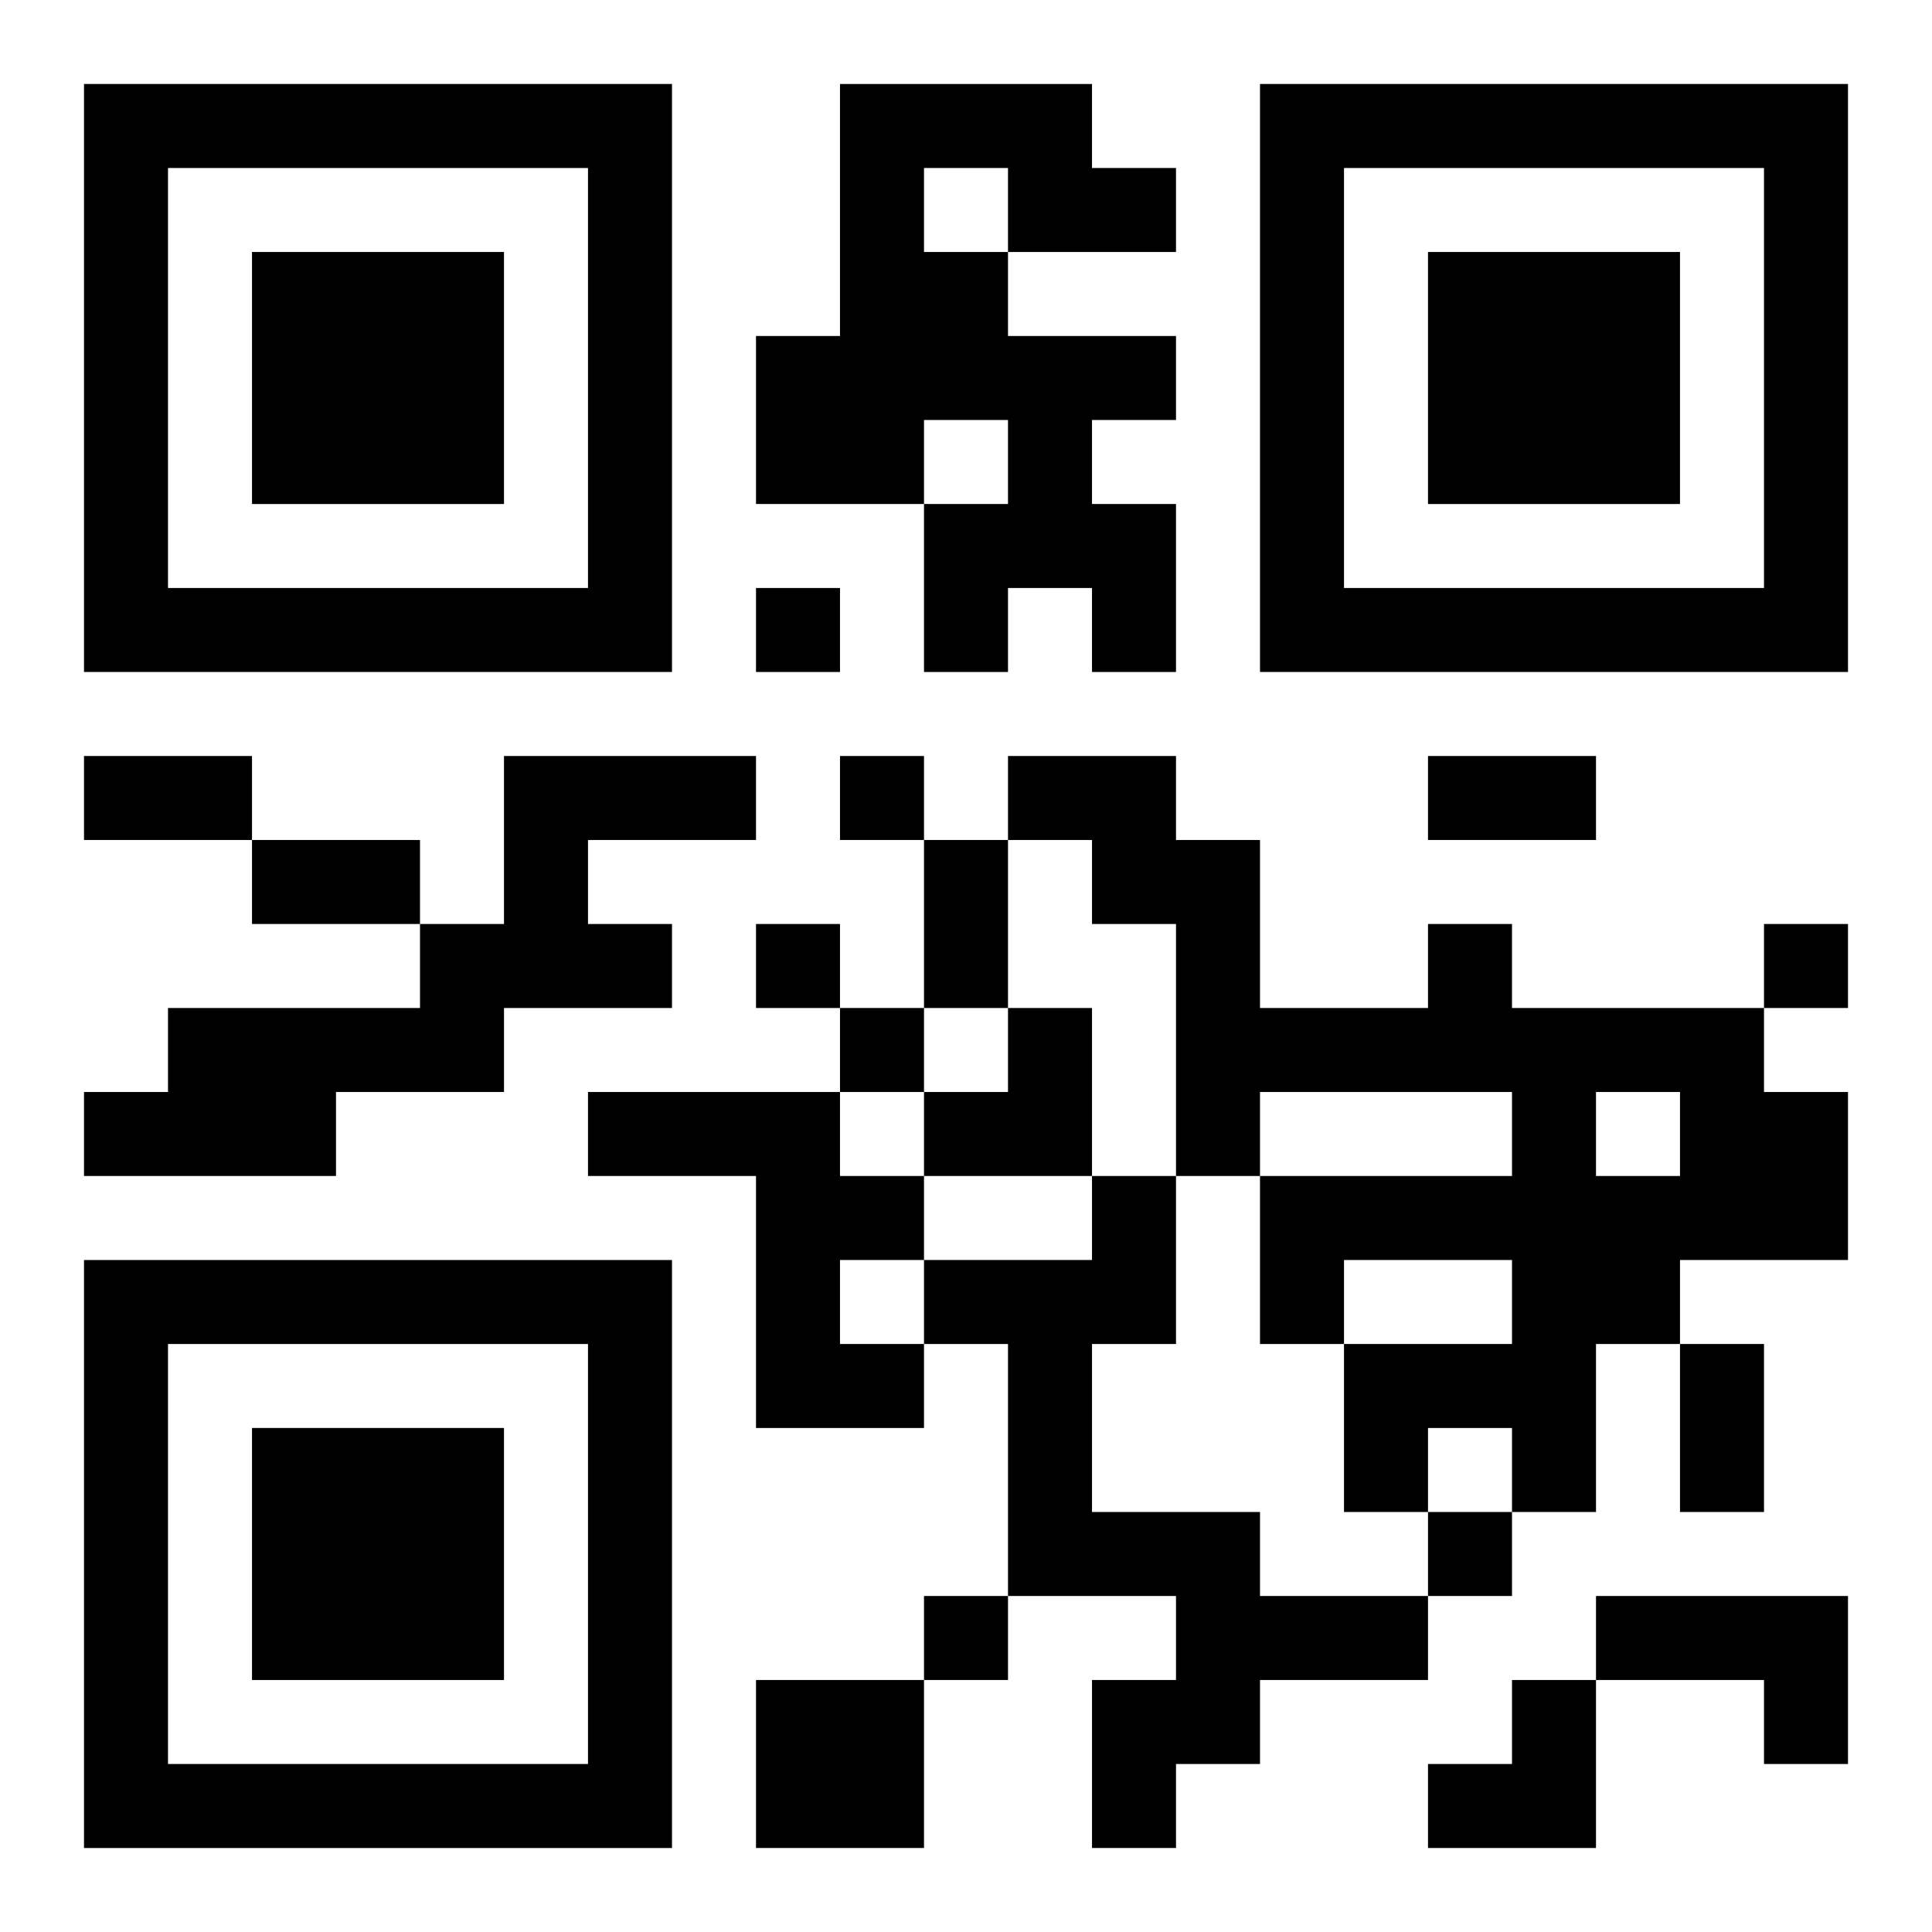
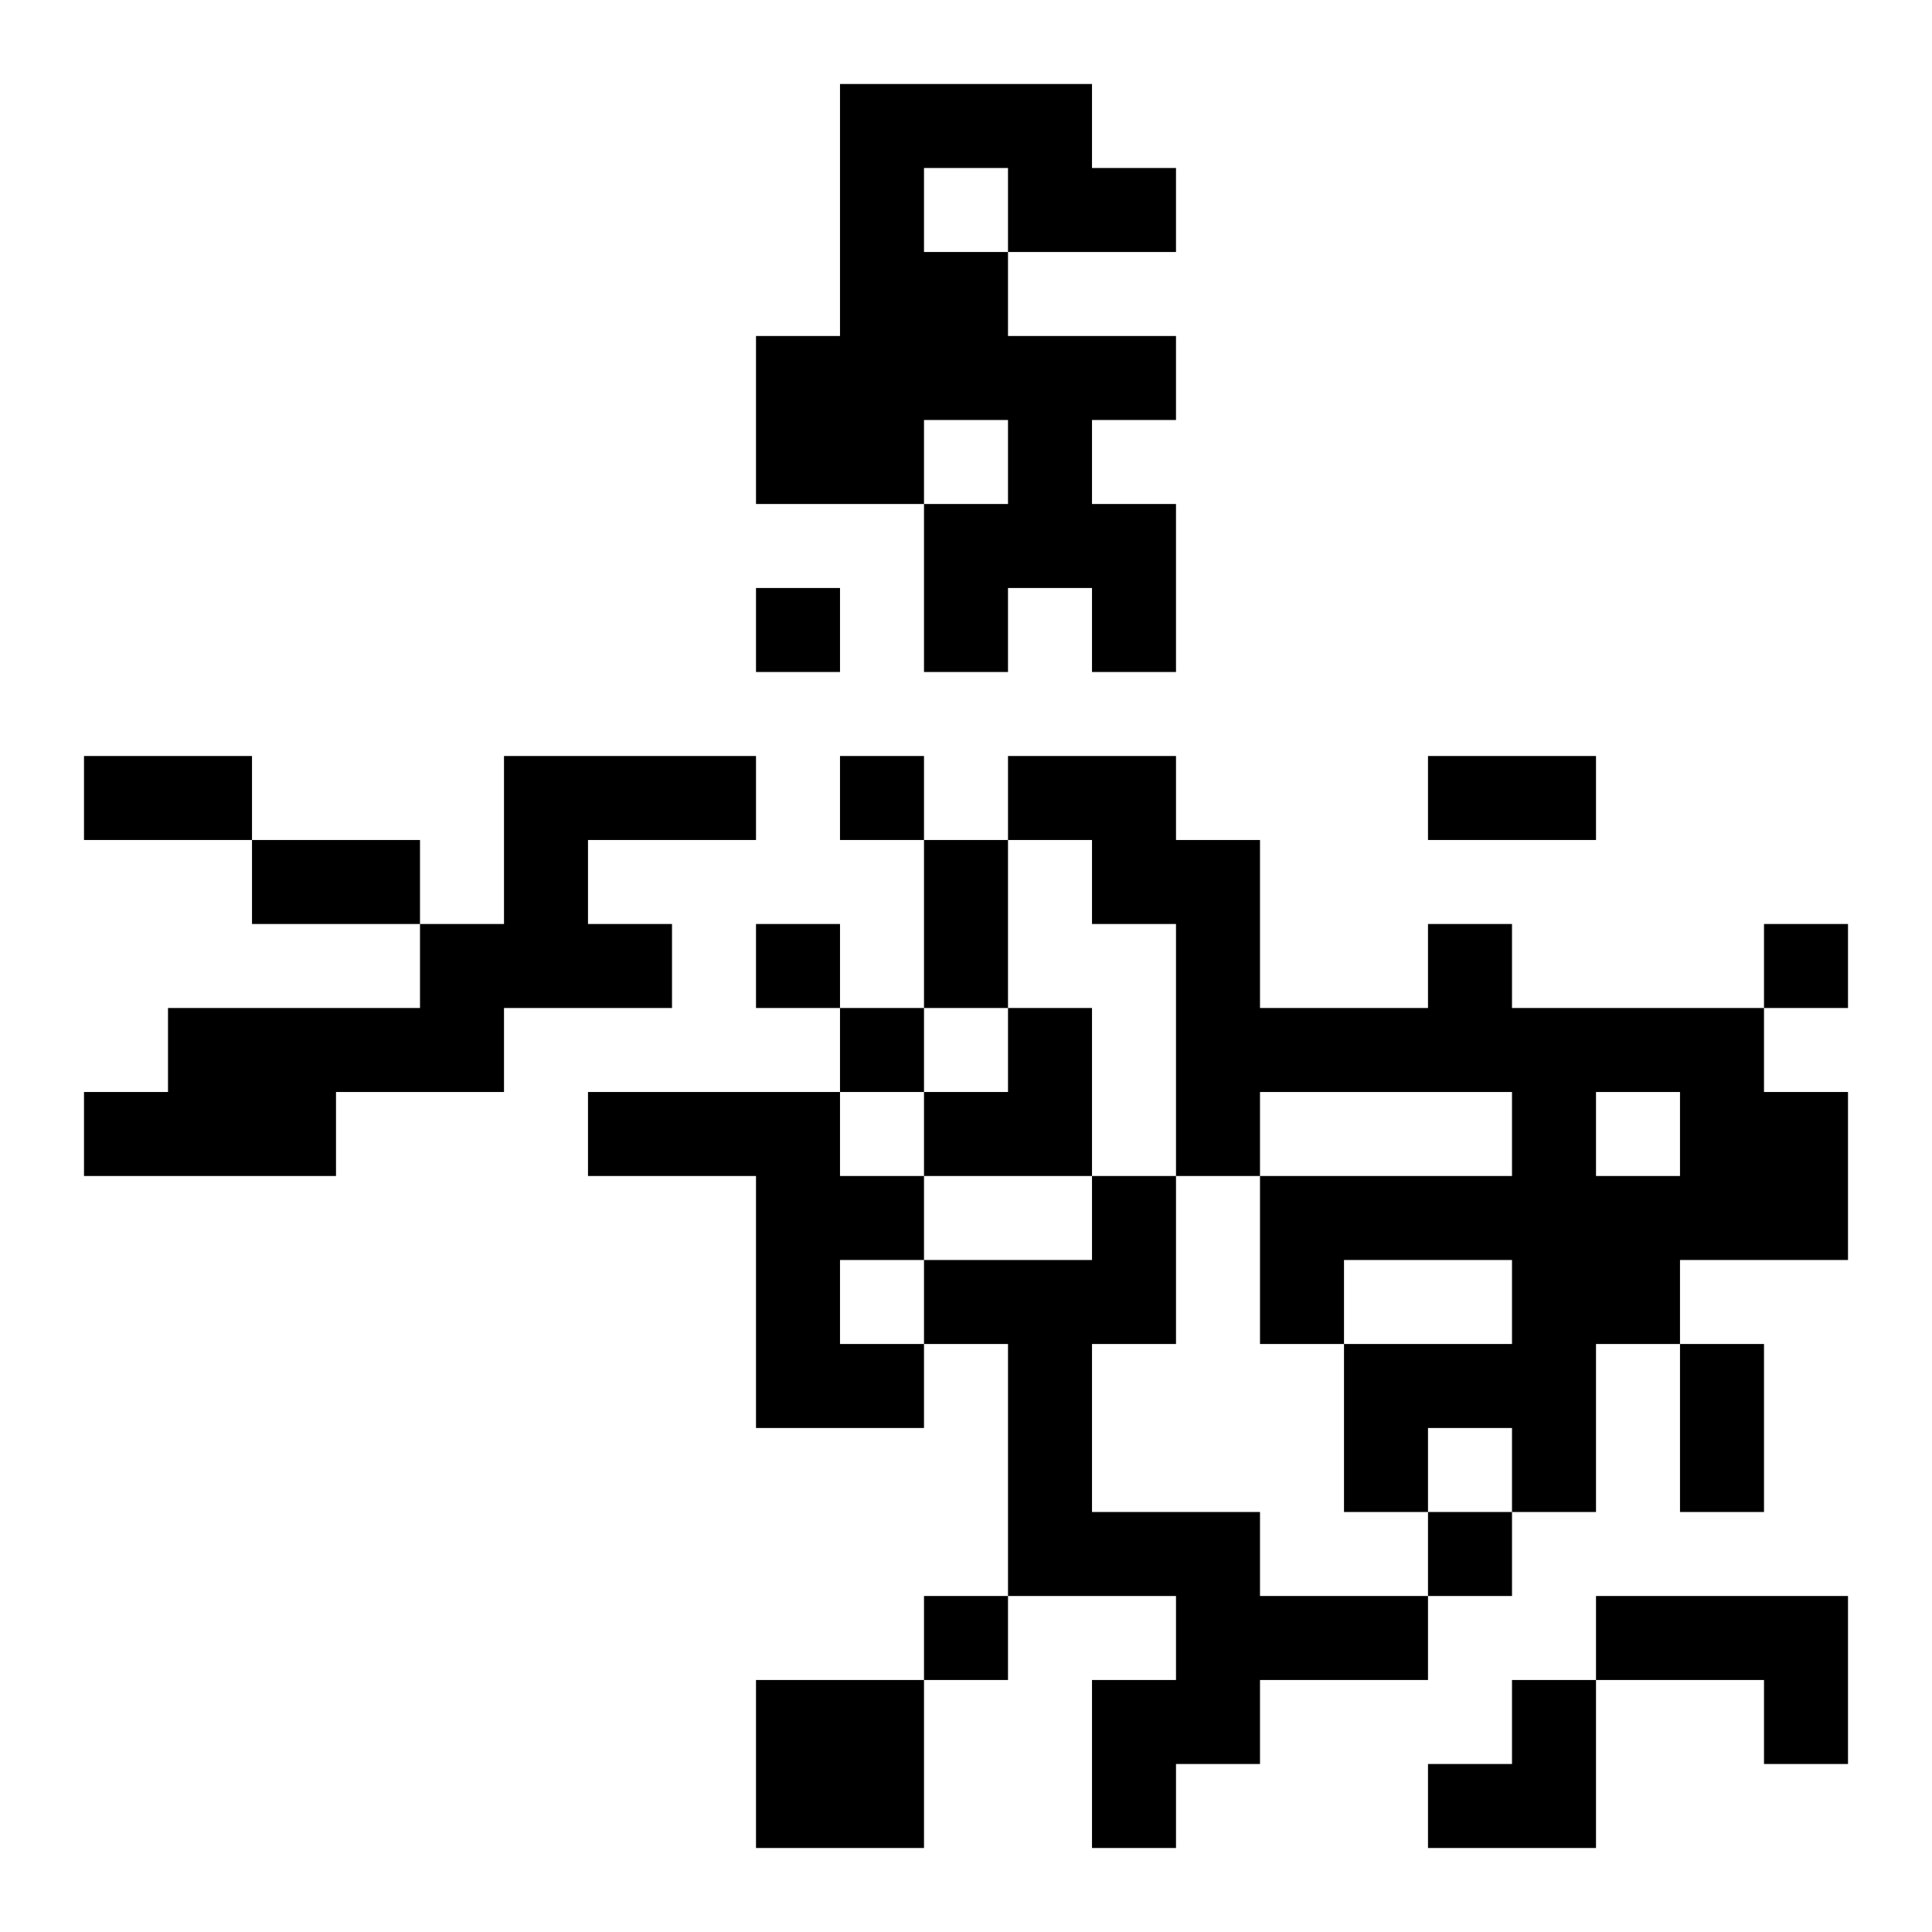
<svg xmlns="http://www.w3.org/2000/svg" xmlns:xlink="http://www.w3.org/1999/xlink" width="250" height="250" baseProfile="full" version="1.1" viewBox="-1 -1 23 23">
  <symbol id="a">
-     <path d="m0 7v7h7v-7h-7zm1 1h5v5h-5v-5zm1 1v3h3v-3h-3z" />
-   </symbol>
+     </symbol>
  <use y="-7" xlink:href="#a" />
  <use y="7" xlink:href="#a" />
  <use x="14" y="-7" xlink:href="#a" />
  <path d="m9 0h3v1h1v1h-2v1h2v1h-1v1h1v2h-1v-1h-1v1h-1v-2h1v-1h-1v1h-2v-2h1v-3m1 1v1h1v-1h-1m-5 7h3v1h-2v1h1v1h-2v1h-2v1h-3v-1h1v-1h3v-1h1v-2m11 2h1v1h3v1h1v2h-2v1h-1v2h-1v-1h-1v1h-1v-2h2v-1h-2v1h-1v-2h3v-1h-3v1h-1v-3h-1v-1h-1v-1h2v1h1v2h2v-1m2 2v1h1v-1h-1m-12 0h3v1h1v1h-1v1h1v1h-2v-3h-2v-1m6 1h1v2h-1v2h2v1h2v1h-2v1h-1v1h-1v-2h1v-1h-2v-3h-1v-1h2v-1m6 5h3v2h-1v-1h-2v-1m-10 1h2v2h-2v-2m0-13v1h1v-1h-1m1 2v1h1v-1h-1m-1 2v1h1v-1h-1m12 0v1h1v-1h-1m-11 1v1h1v-1h-1m7 6v1h1v-1h-1m-6 1v1h1v-1h-1m-10-10h2v1h-2v-1m16 0h2v1h-2v-1m-14 1h2v1h-2v-1m8 0h1v2h-1v-2m9 6h1v2h-1v-2m-9-4m1 0h1v2h-2v-1h1zm5 8m1 0h1v2h-2v-1h1z" />
</svg>